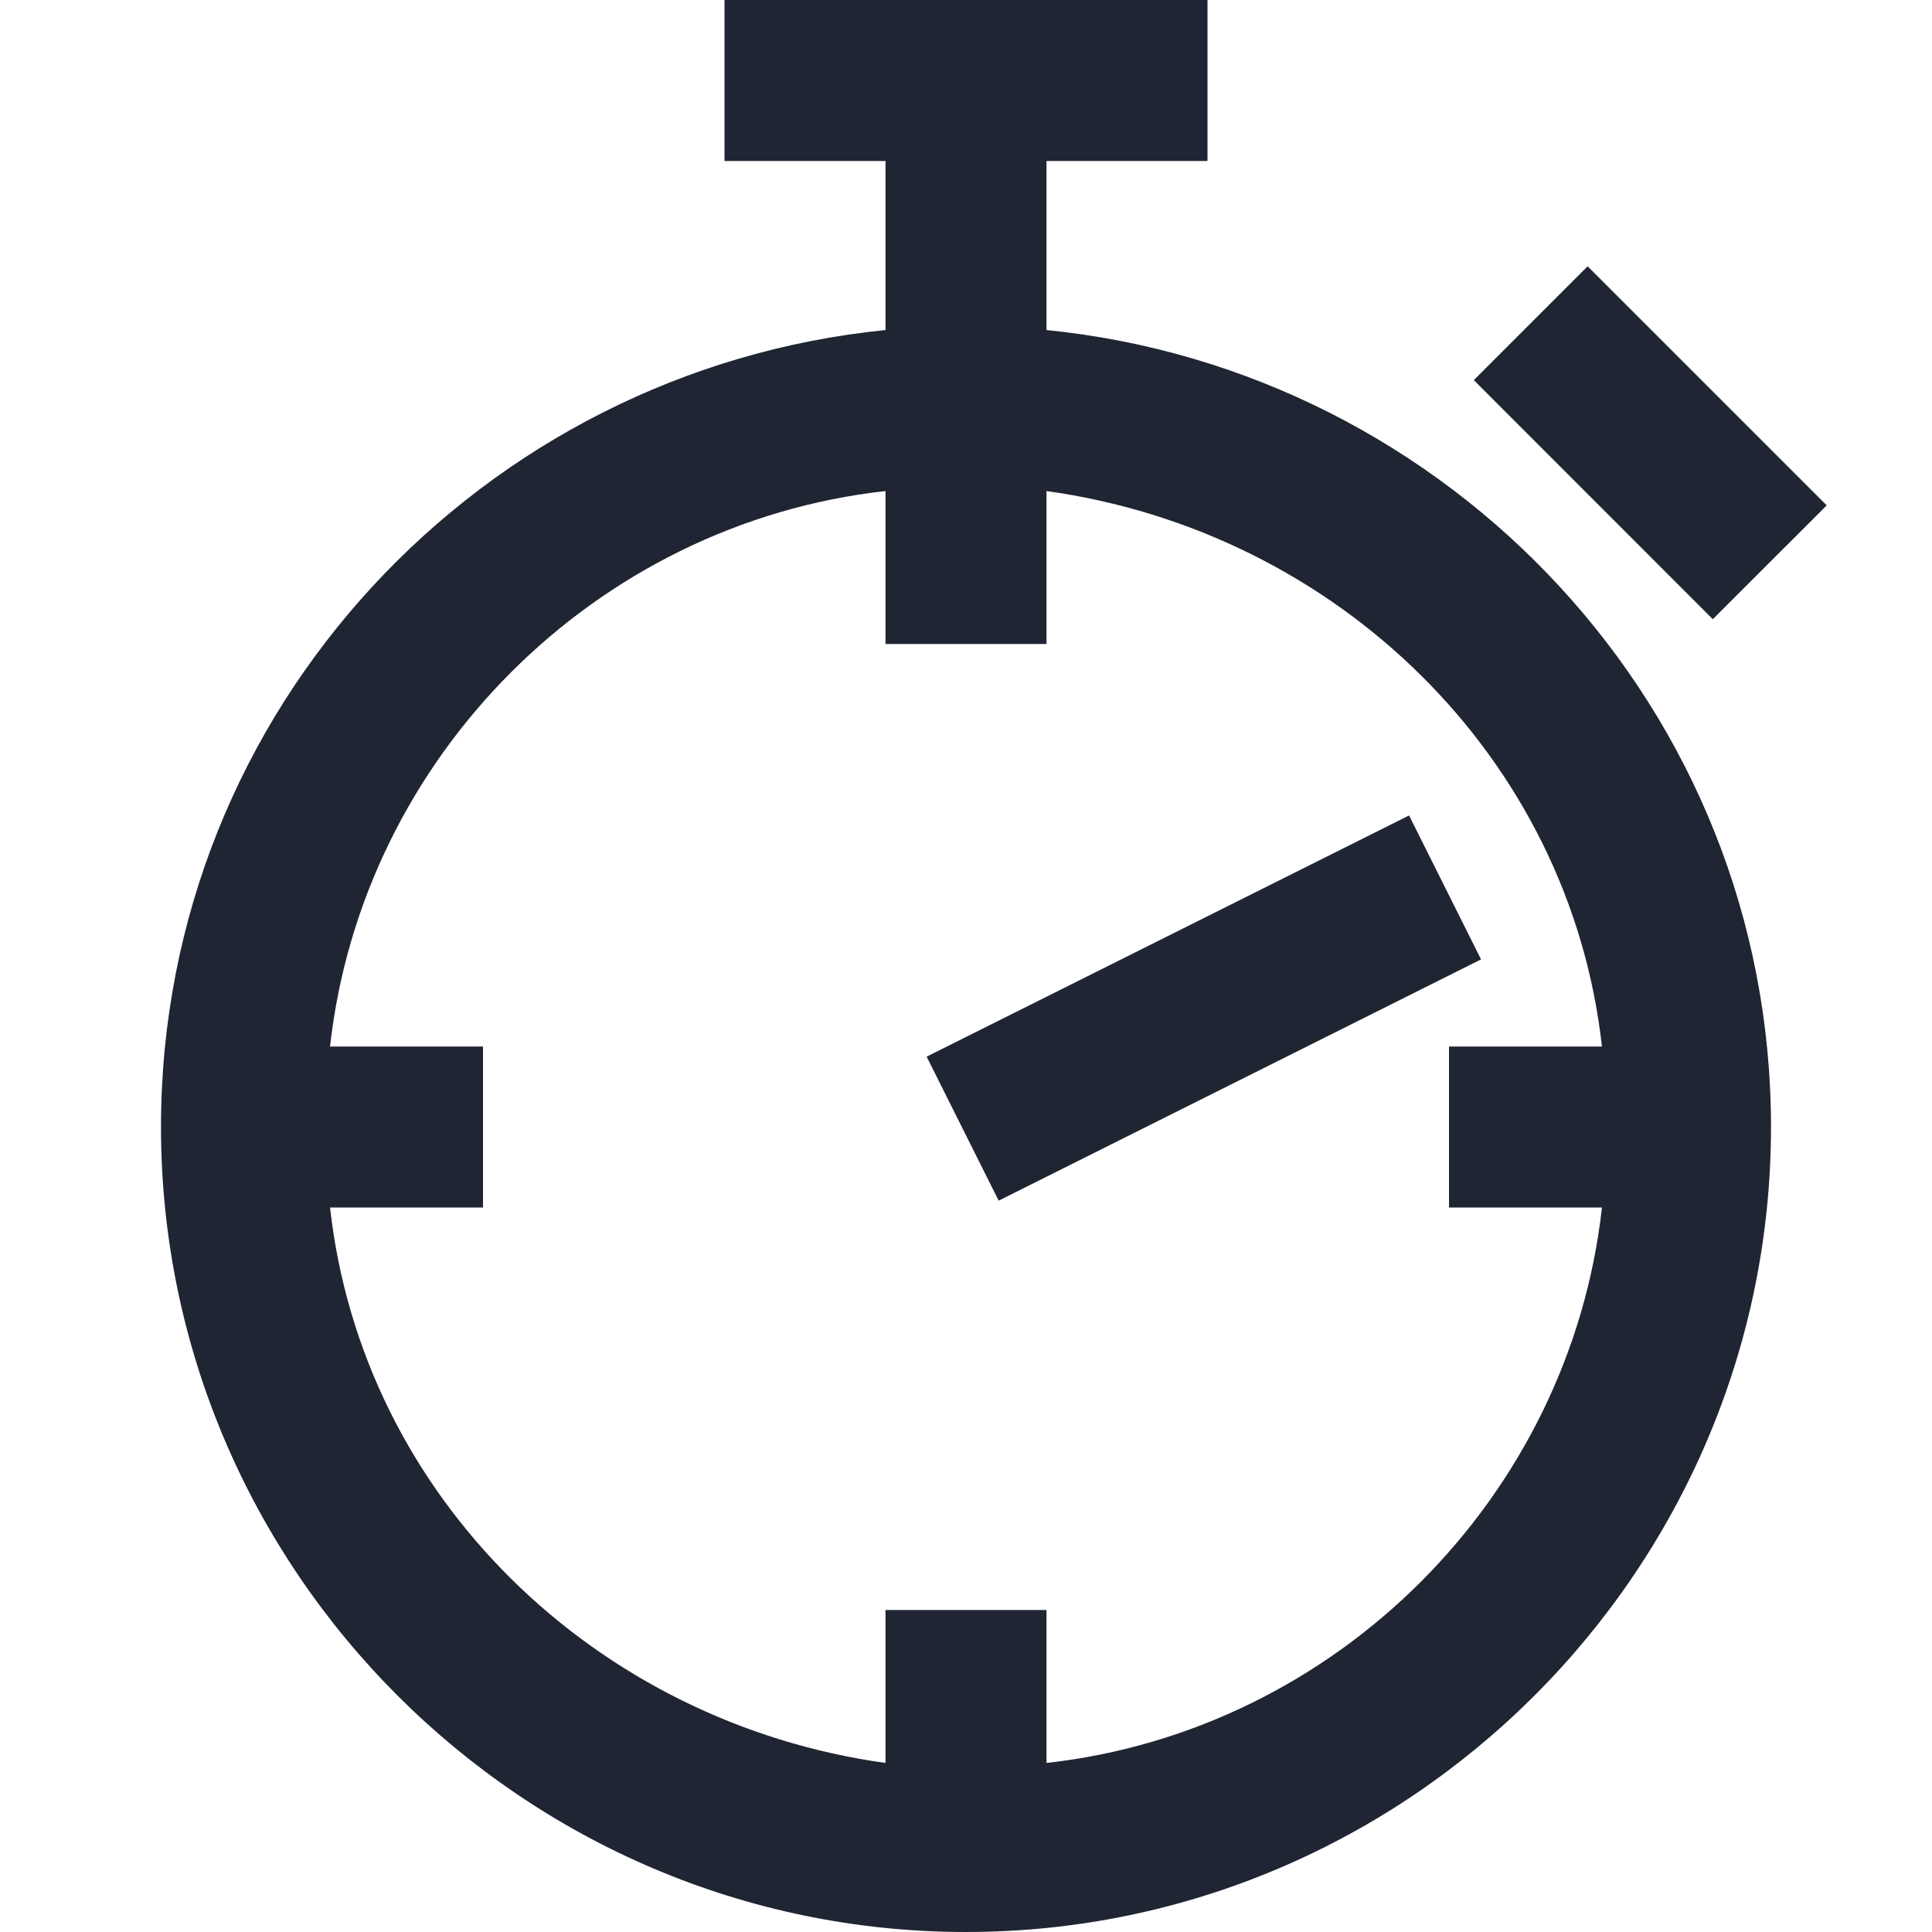
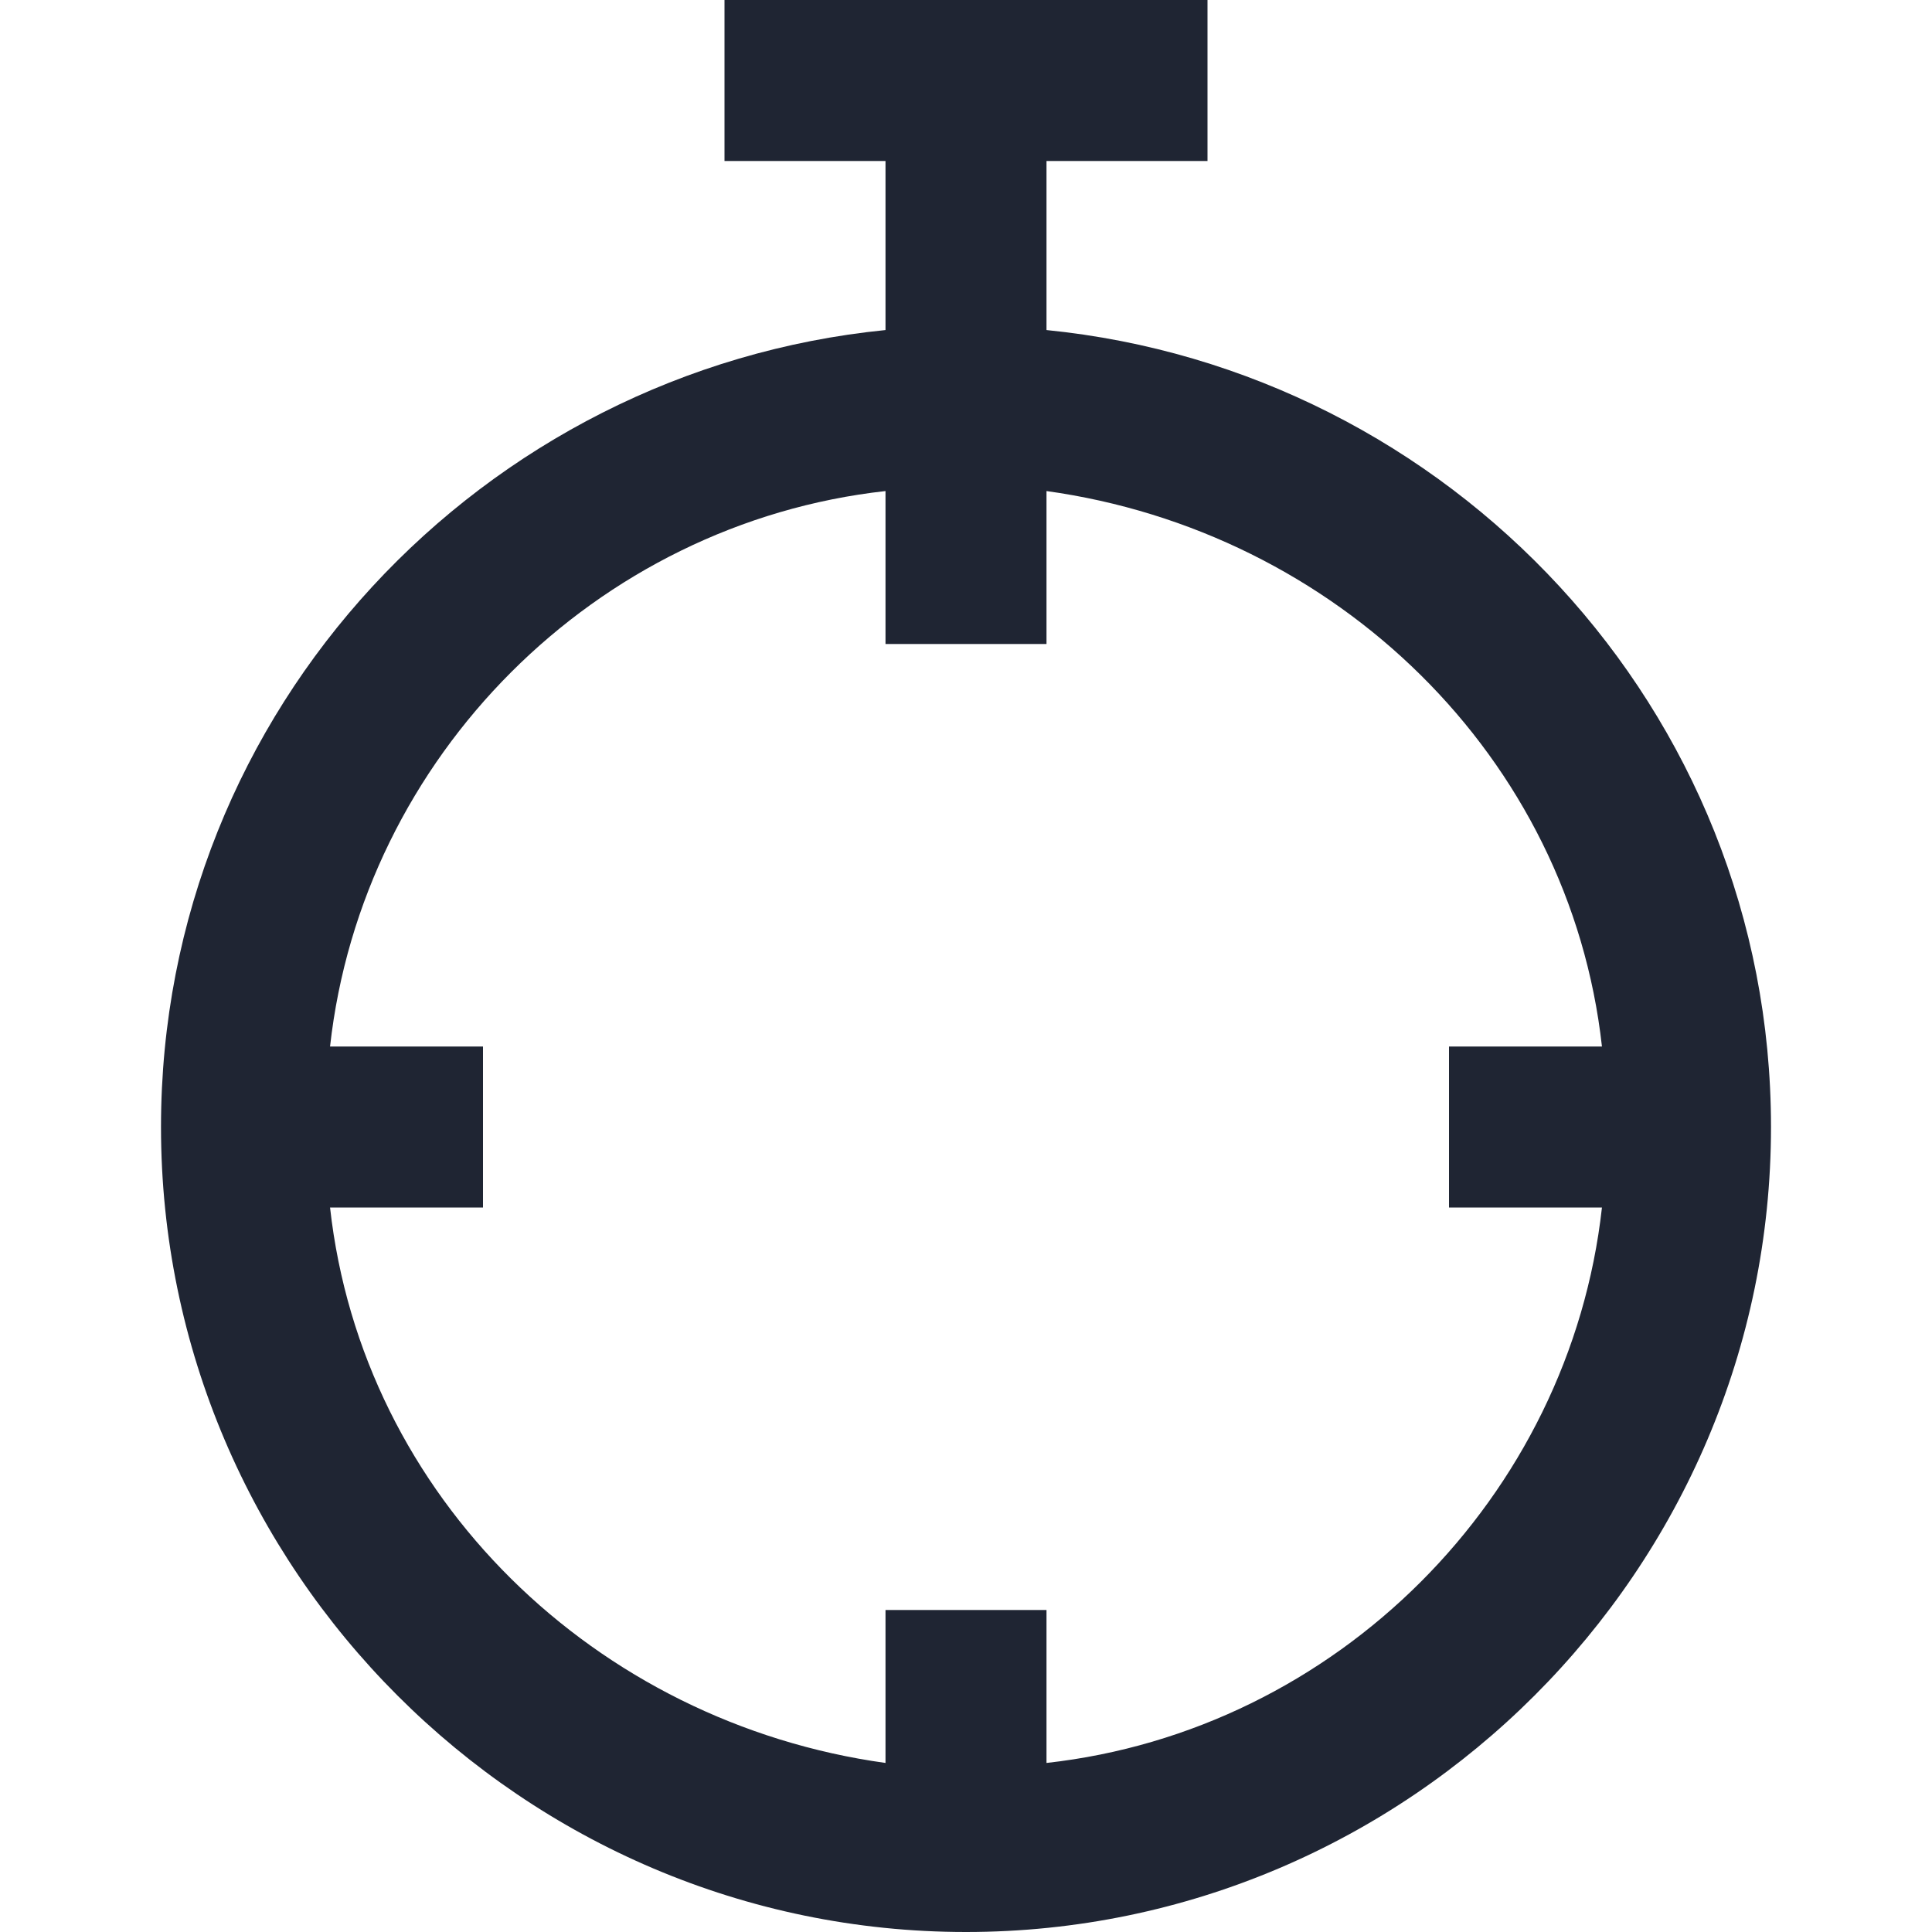
<svg xmlns="http://www.w3.org/2000/svg" width="24" height="24" viewBox="0 0 24 24" fill="none">
  <path d="M13 4.1V2H15V0H9V2H11V4.1C6 4.6 2 8.8 2 14C2 19.5 6.5 24 12 24C17.5 24 22 19.5 22 14C22 8.8 18 4.6 13 4.1ZM13 21.9V20H11V21.9C7.4 21.4 4.5 18.6 4.1 15H6V13H4.1C4.5 9.4 7.4 6.5 11 6.1V8H13V6.1C16.6 6.6 19.5 9.4 19.9 13H18V15H19.9C19.5 18.6 16.6 21.5 13 21.9Z" fill="#1F2533" />
-   <path d="M19.722 3.308L18.308 4.722L21.277 7.692L22.692 6.278L19.722 3.308Z" fill="#1F2533" />
-   <path d="M17.504 10.13L11.511 13.126L12.406 14.915L18.398 11.918L17.504 10.13Z" fill="#1F2533" />
</svg>